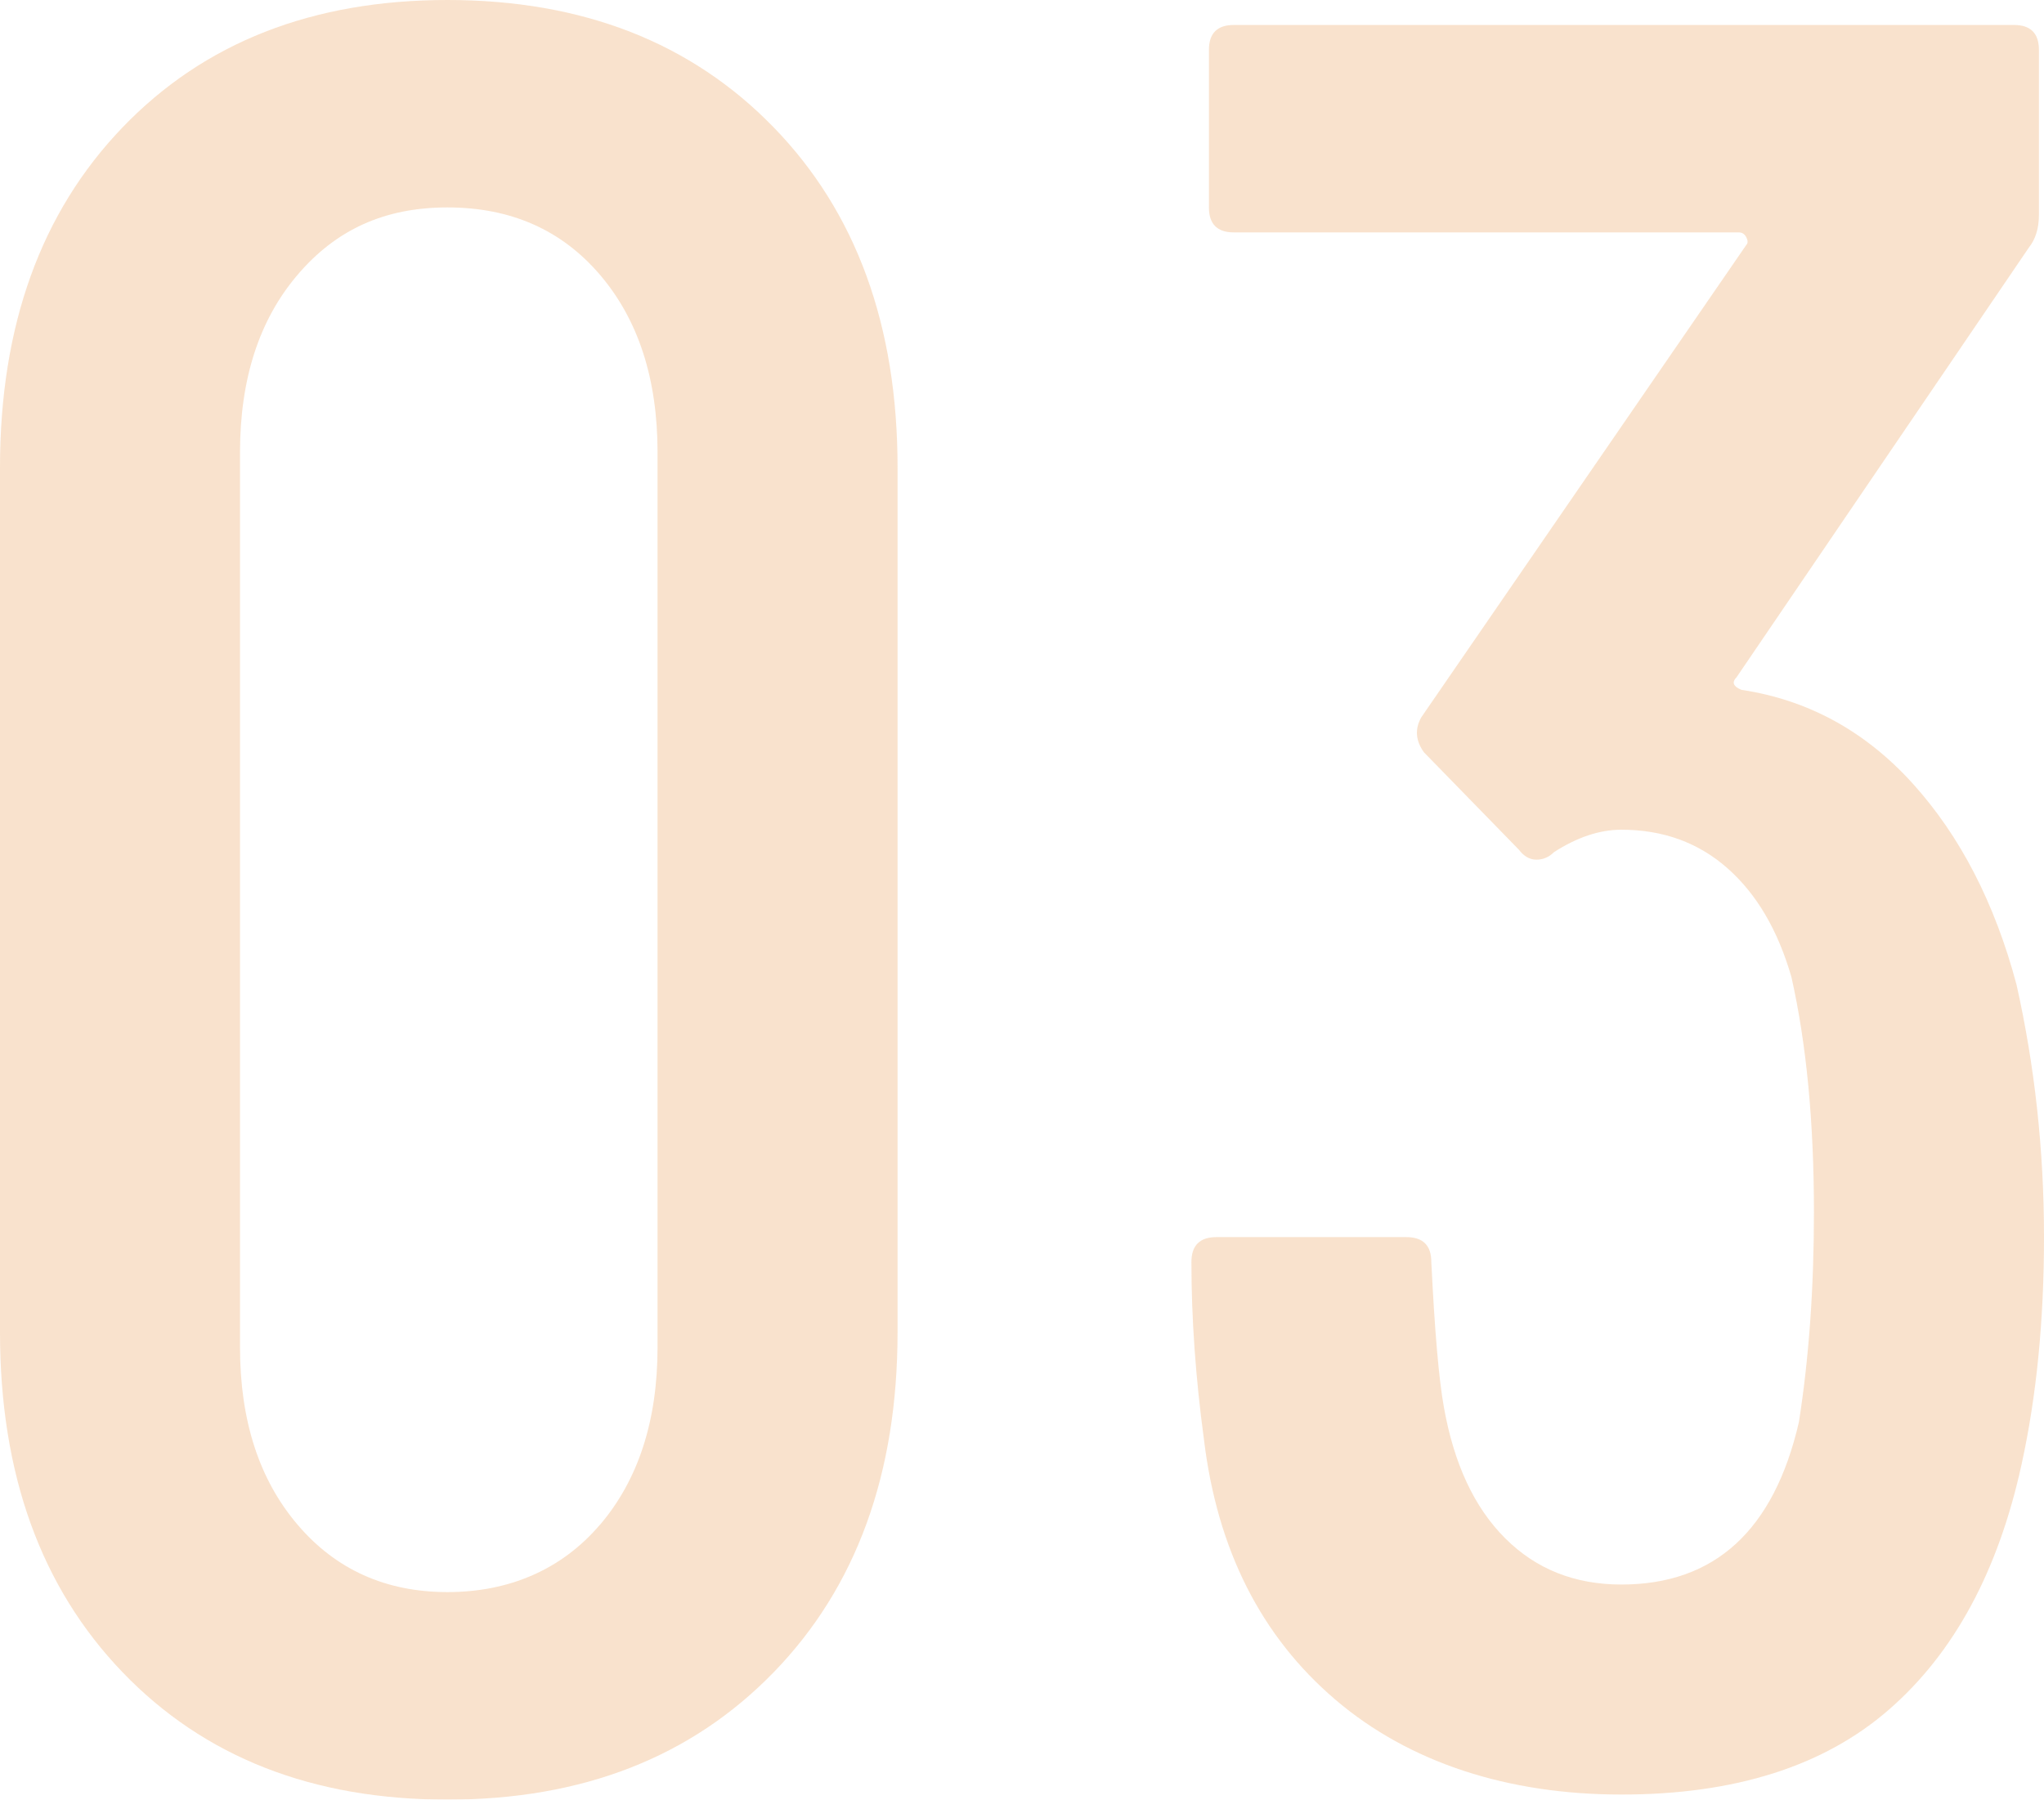
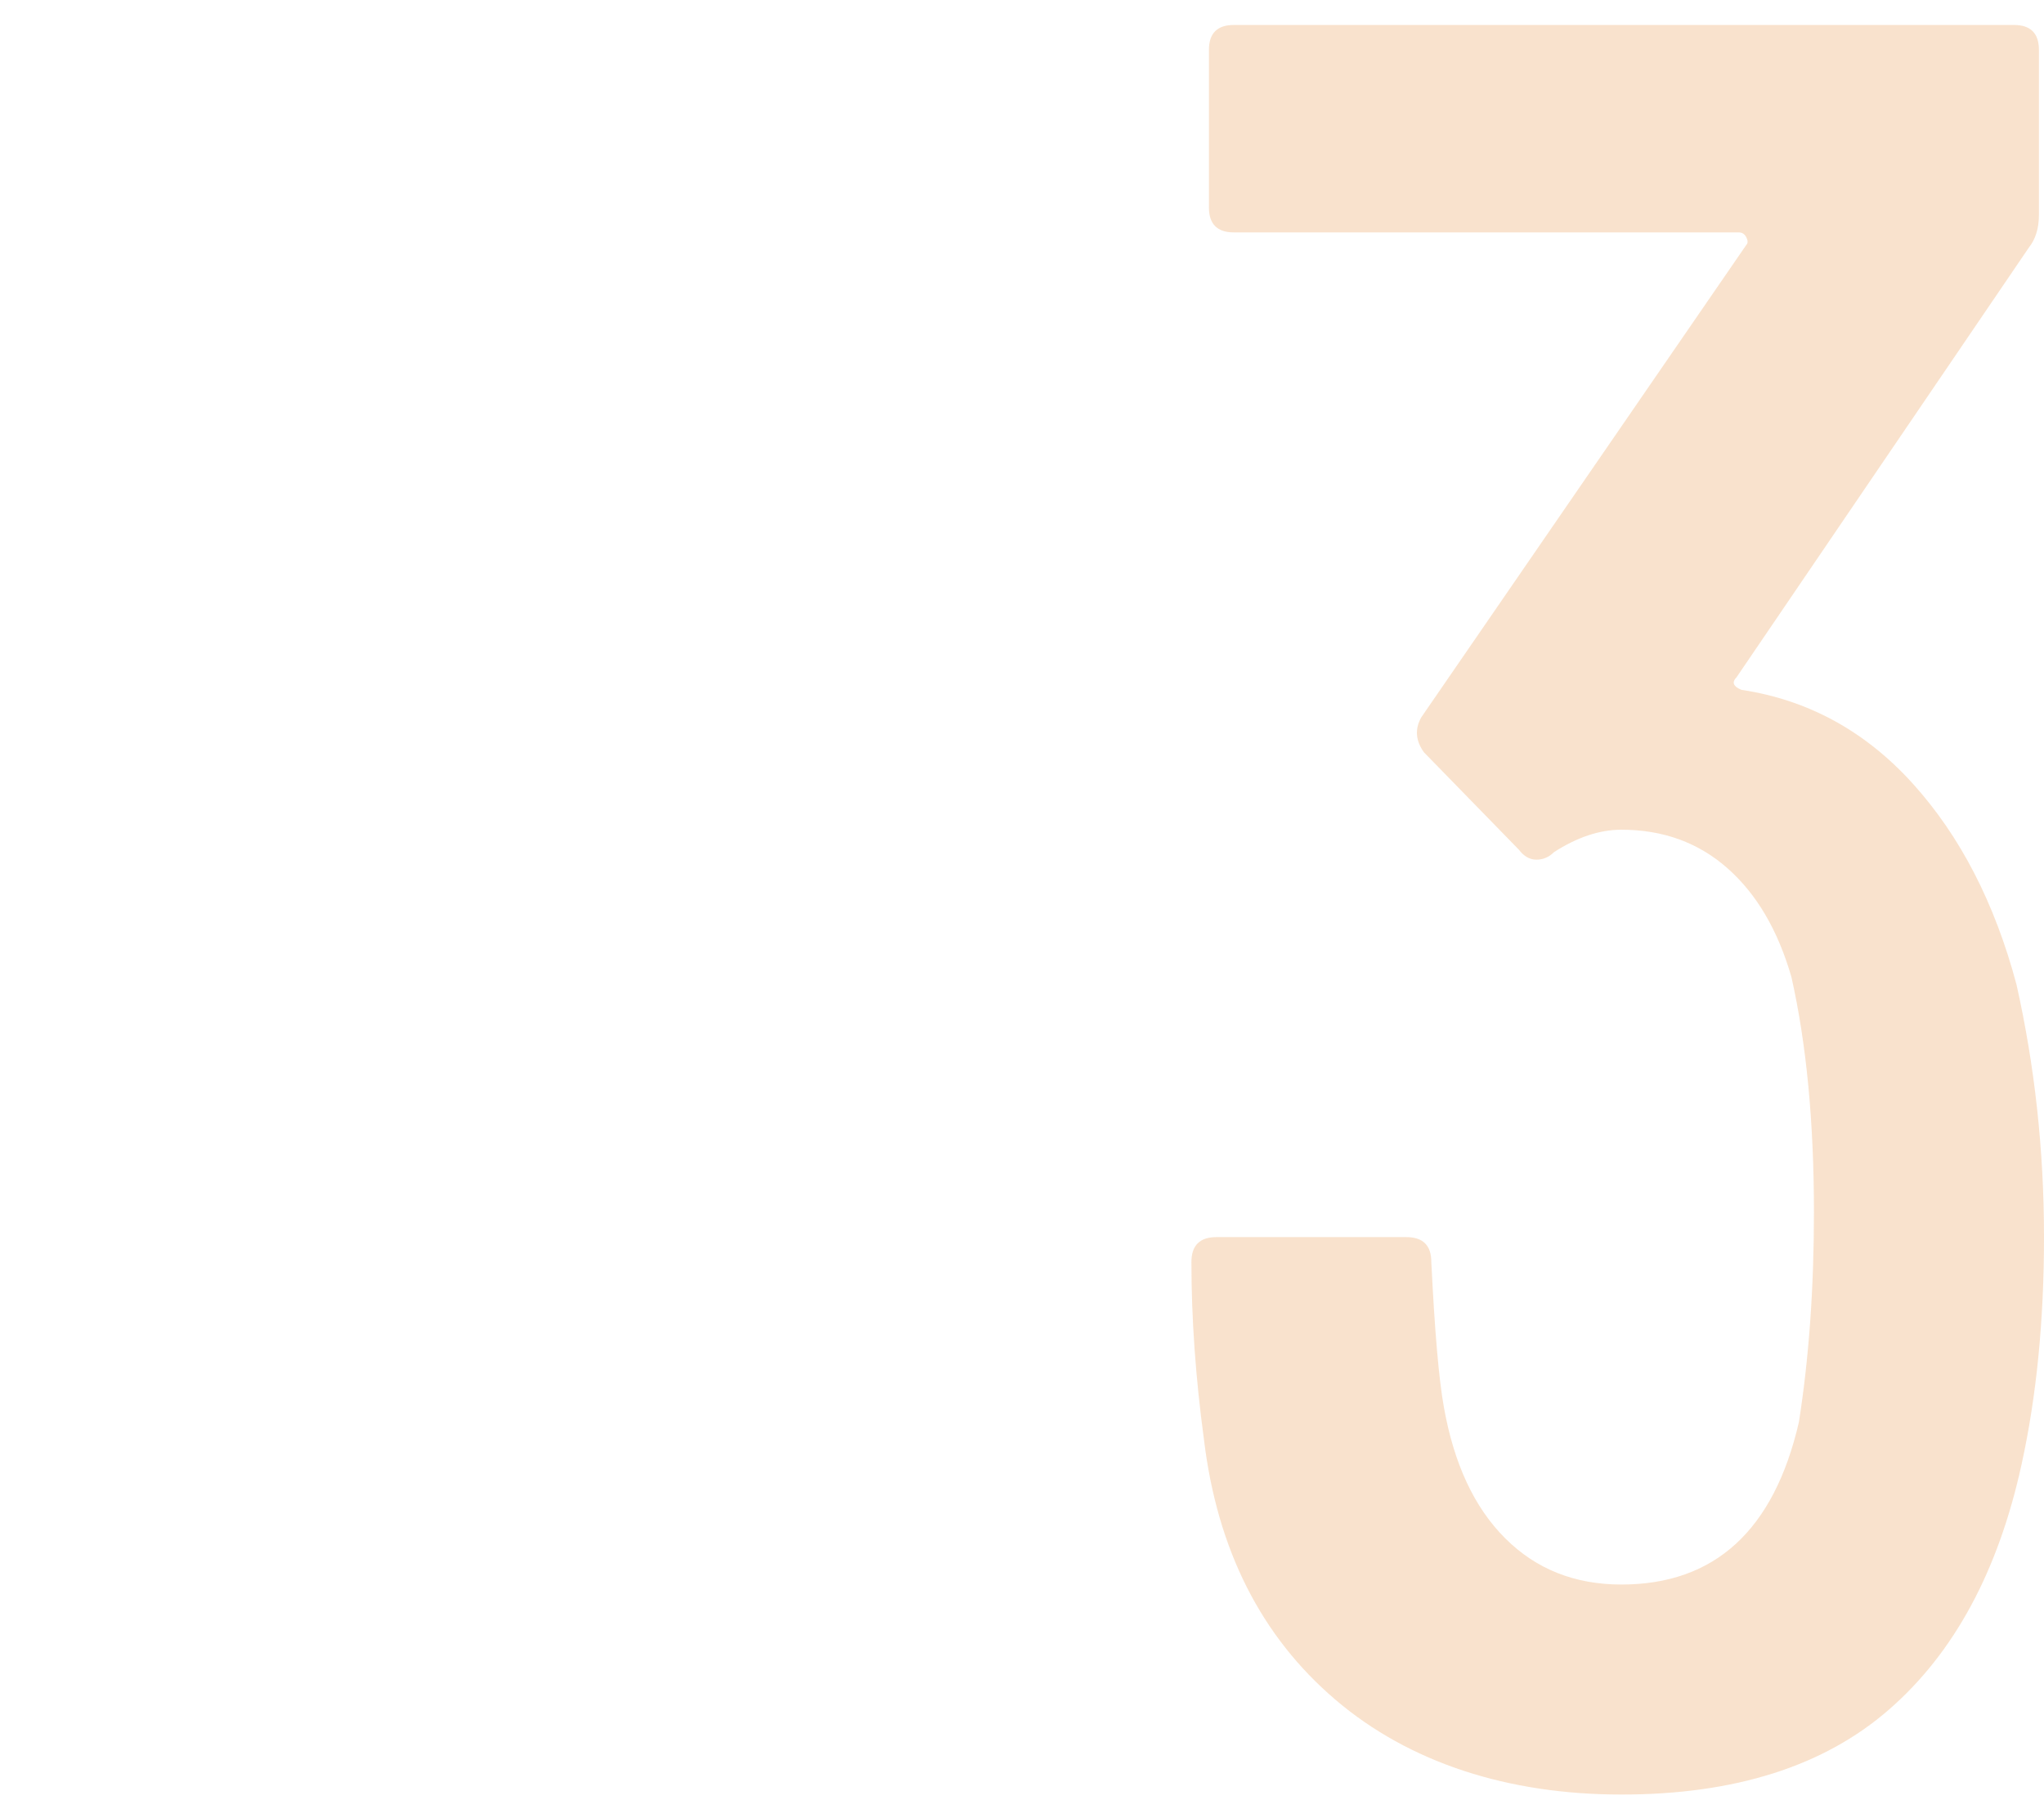
<svg xmlns="http://www.w3.org/2000/svg" id="_レイヤー_2" data-name="レイヤー 2" viewBox="0 0 189.06 166.49">
  <defs>
    <style>
      .cls-1 {
        fill: #ec9f56;
      }

      .cls-2 {
        opacity: .3;
      }
    </style>
  </defs>
  <g id="_レイヤー_1-2" data-name="レイヤー 1">
    <g class="cls-2">
-       <path class="cls-1" d="m11.33,154.7c-7.55-7.86-11.33-18.34-11.33-31.45V43.24c0-13.1,3.78-23.59,11.33-31.45C18.88,3.93,28.9,0,41.39,0s22.55,3.93,30.18,11.79c7.63,7.86,11.45,18.35,11.45,31.45v80.01c0,13.1-3.82,23.59-11.45,31.45-7.63,7.86-17.69,11.79-30.18,11.79s-22.51-3.93-30.06-11.79Zm44.17-13.64c3.54-4.16,5.32-9.63,5.32-16.42V41.85c0-6.78-1.77-12.26-5.32-16.42-3.55-4.16-8.25-6.24-14.11-6.24s-10.33,2.08-13.87,6.24c-3.55,4.16-5.32,9.64-5.32,16.42v82.78c0,6.79,1.77,12.25,5.32,16.42,3.54,4.16,8.17,6.24,13.87,6.24s10.56-2.08,14.11-6.24Z" />
      <path class="cls-1" d="m189.06,114.46c0,7.71-.69,14.72-2.08,21.04-2.16,9.87-6.24,17.42-12.26,22.66-6.01,5.24-14.26,7.86-24.74,7.86s-19.62-2.93-26.48-8.79c-6.86-5.86-10.91-13.87-12.14-24.05-.77-5.7-1.16-11.18-1.16-16.42,0-1.54.77-2.31,2.31-2.31h17.57c1.54,0,2.31.77,2.31,2.31.31,6.32.69,10.79,1.16,13.41.93,5.24,2.81,9.29,5.67,12.14,2.85,2.85,6.43,4.28,10.75,4.28,8.63,0,14.11-5.01,16.42-15.03.92-5.86,1.39-12.33,1.39-19.42,0-8.32-.69-15.57-2.08-21.74-1.24-4.31-3.2-7.67-5.9-10.06-2.7-2.39-5.98-3.58-9.83-3.58-2,0-4.09.69-6.24,2.08-.46.46-1,.69-1.62.69s-1.16-.31-1.62-.92l-8.79-9.02c-.77-1.08-.85-2.16-.23-3.24l30.06-43.7c.15-.15.15-.38,0-.69-.16-.31-.39-.46-.69-.46h-46.71c-1.54,0-2.31-.77-2.31-2.31V4.62c0-1.54.77-2.31,2.31-2.31h72.15c1.54,0,2.31.77,2.31,2.31v15.26c0,1.24-.31,2.24-.92,3.01l-27.05,39.77c-.46.46-.31.85.46,1.16,6.16.93,11.45,3.82,15.84,8.67,4.39,4.86,7.59,11.06,9.6,18.61,1.69,7.55,2.54,15.34,2.54,23.35Z" />
    </g>
  </g>
</svg>